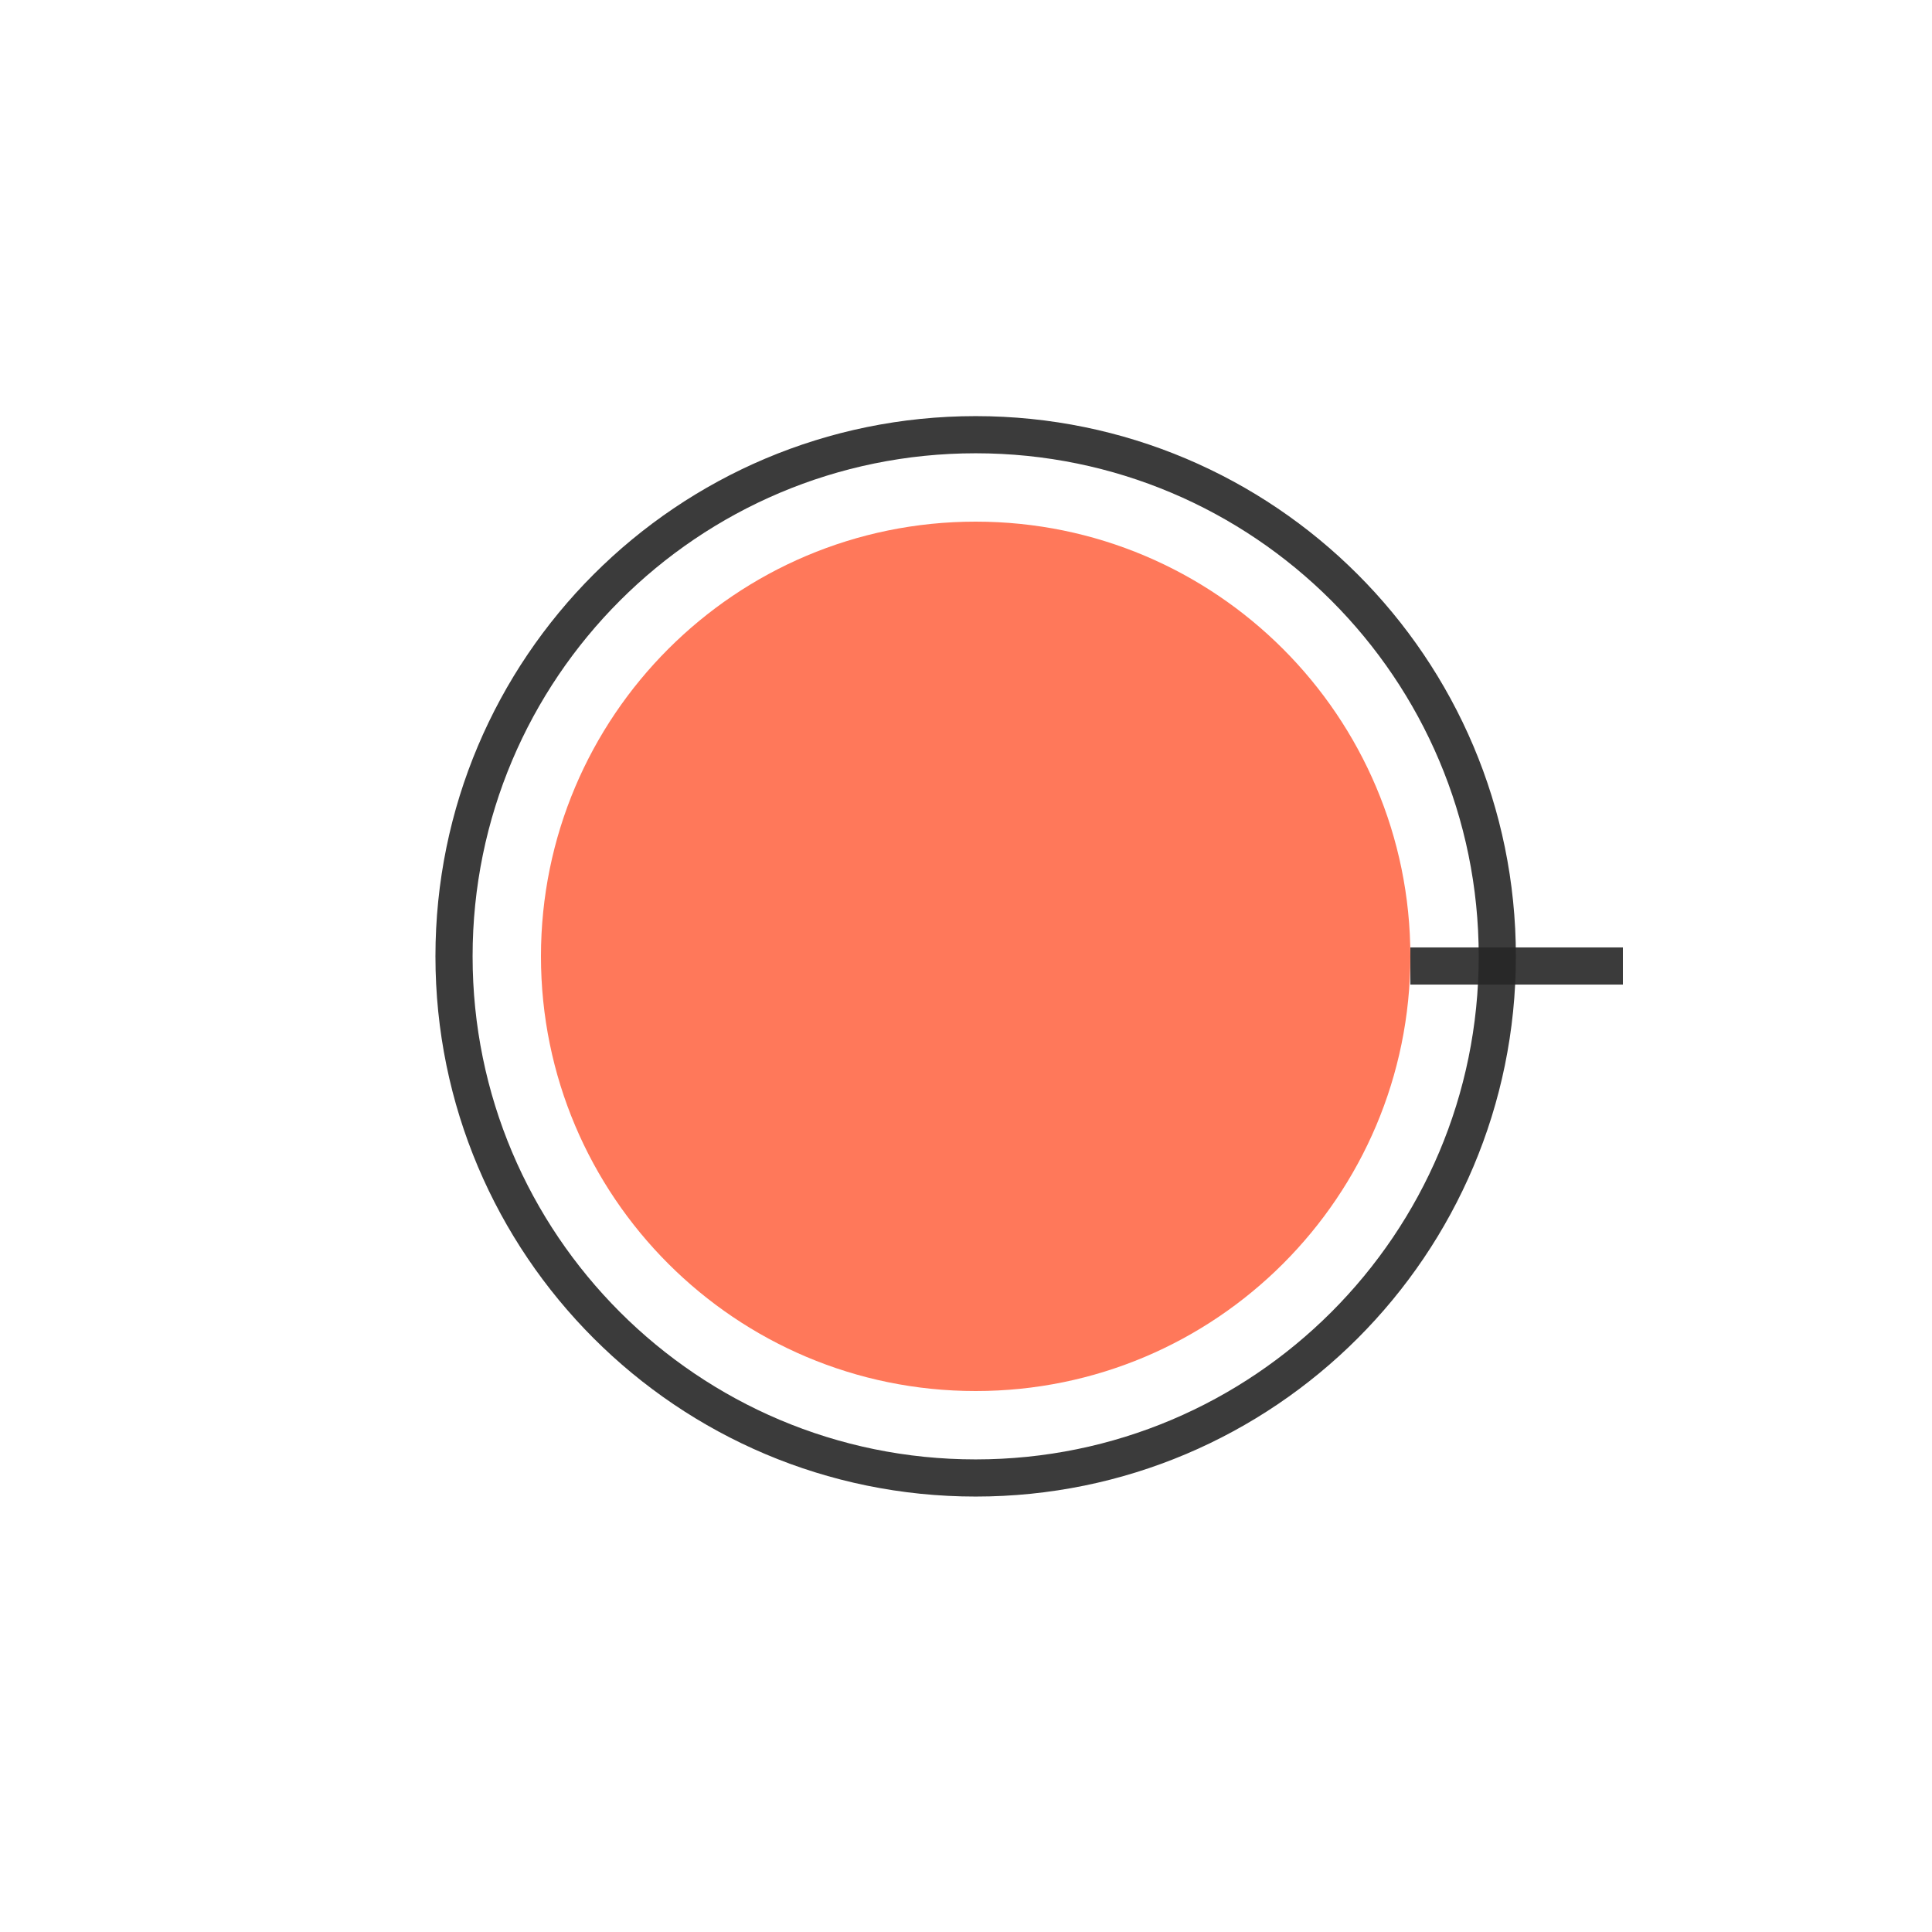
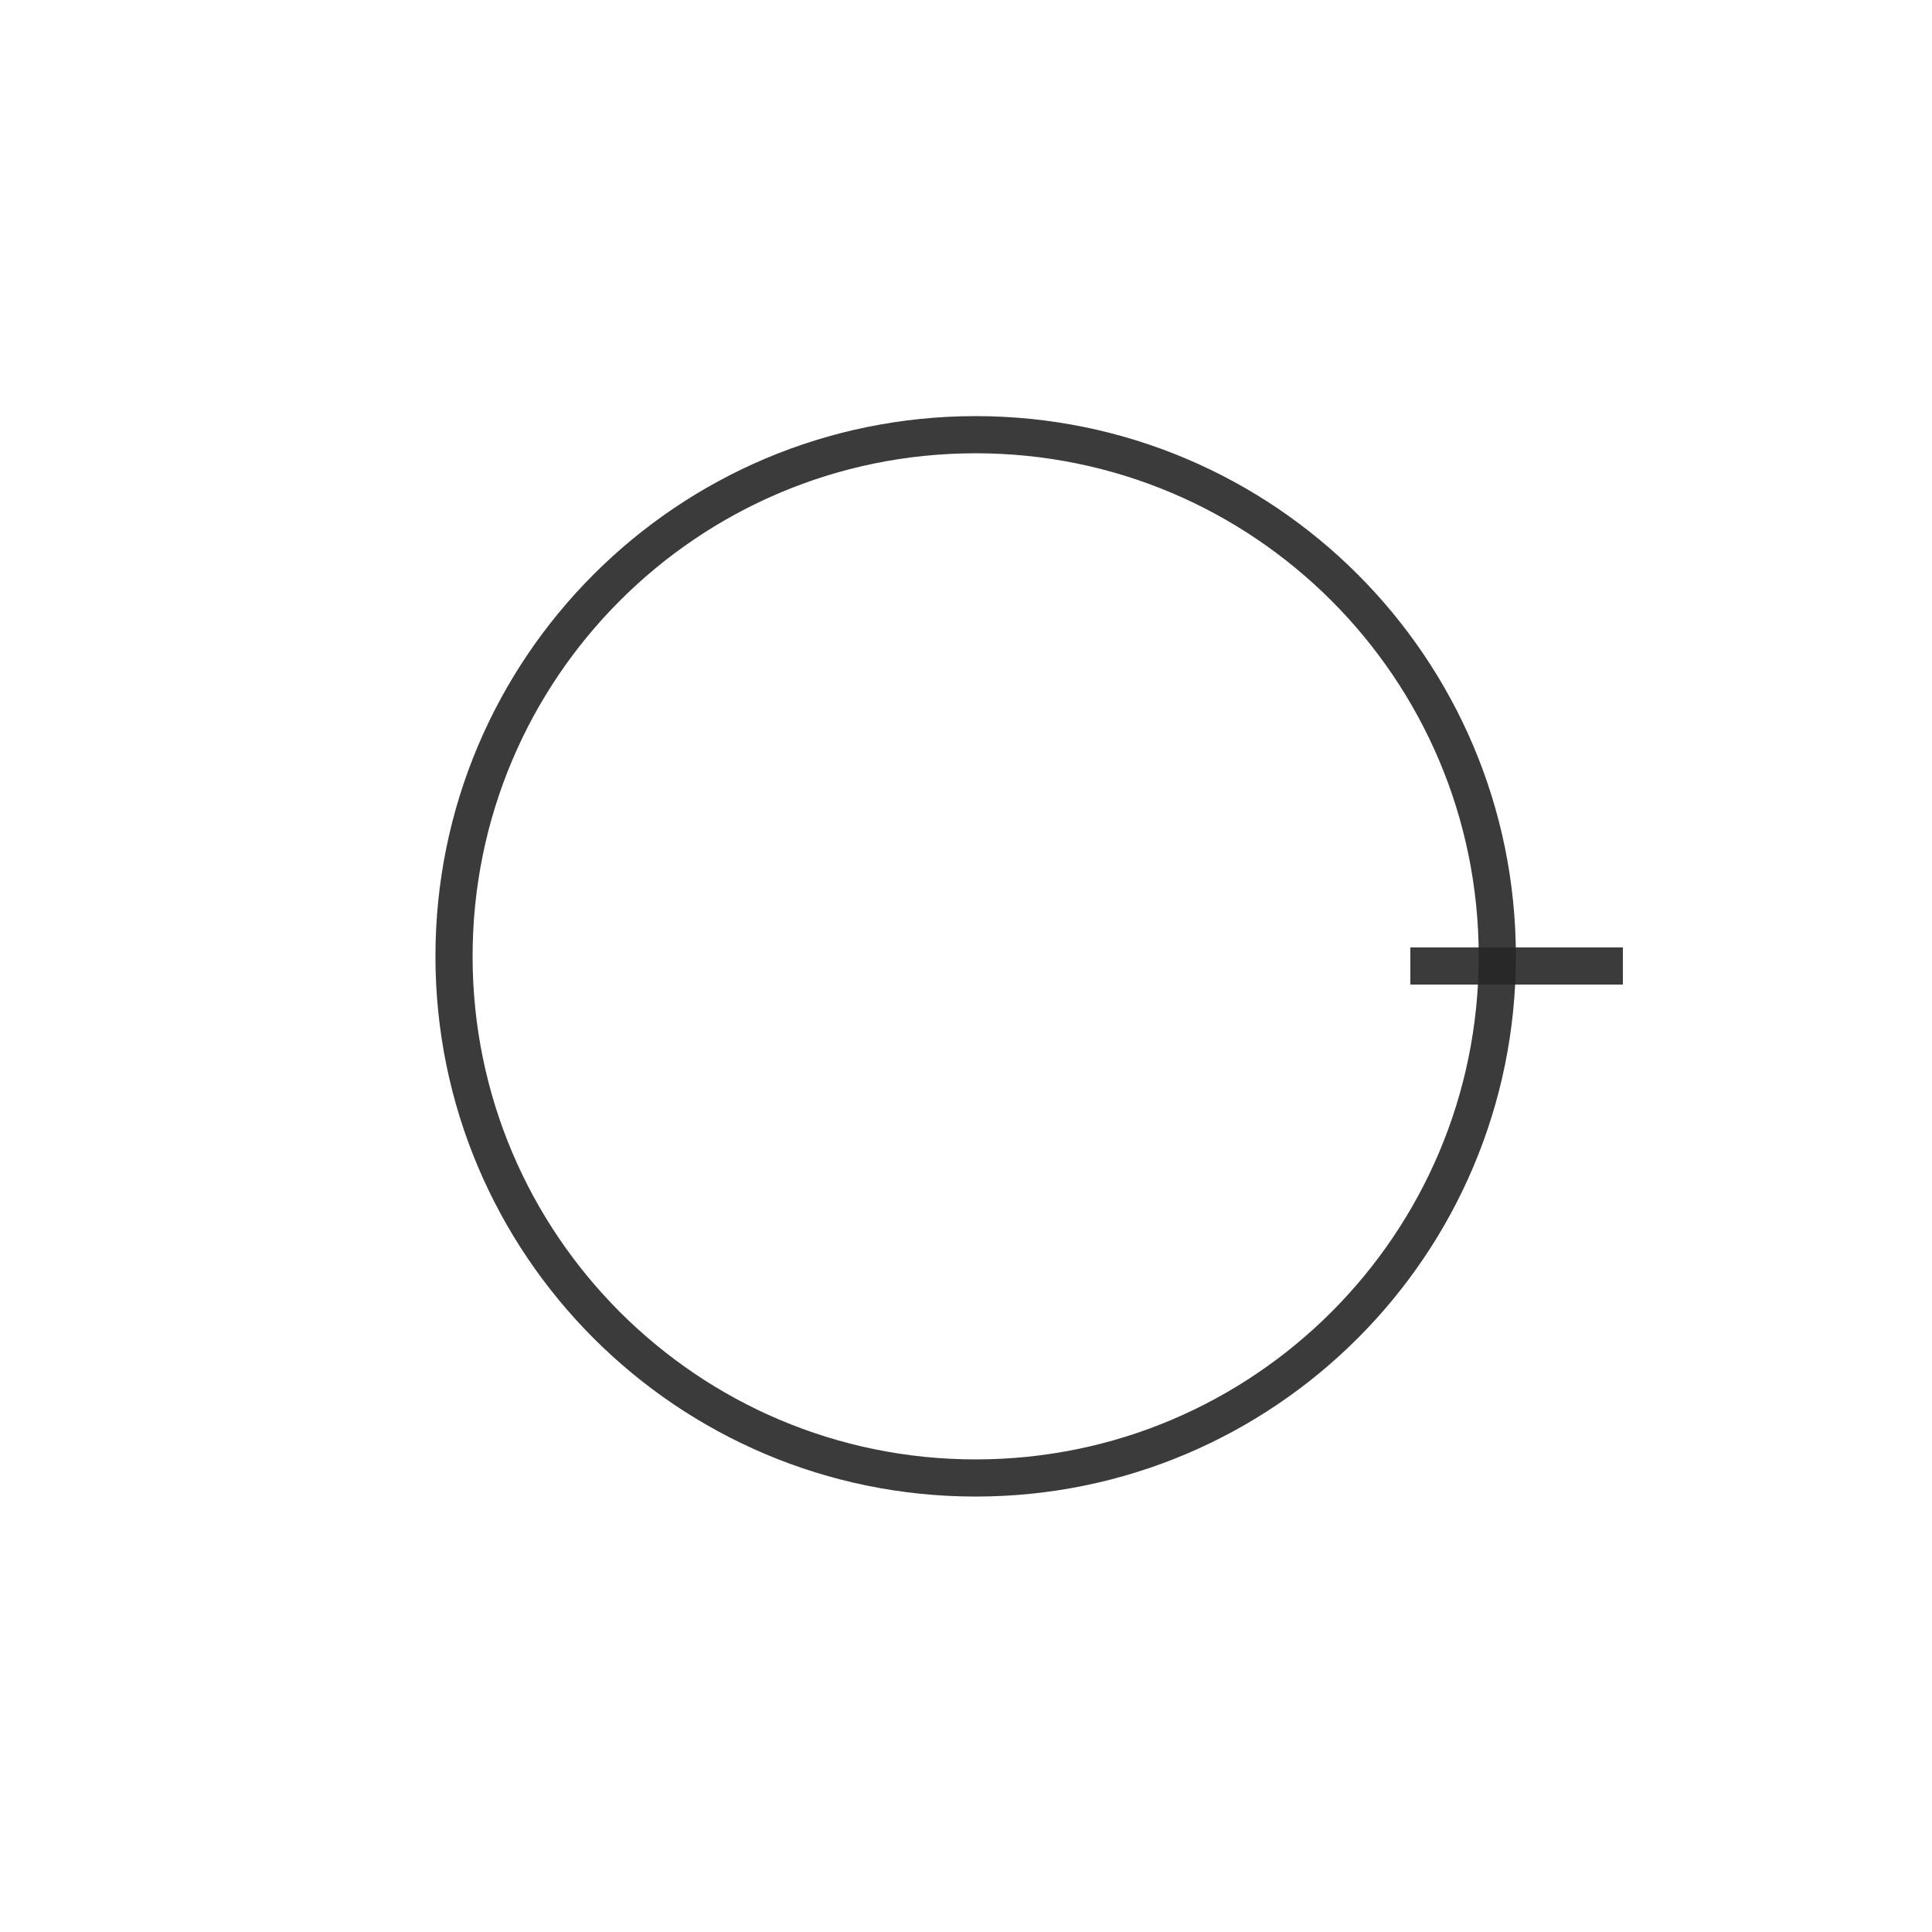
<svg xmlns="http://www.w3.org/2000/svg" width="52" height="52" viewBox="0 0 52 52" fill="none">
-   <path d="M26.26 37.44C32.722 37.44 37.96 32.202 37.96 25.74C37.96 19.278 32.722 14.04 26.26 14.04C19.798 14.04 14.56 19.278 14.56 25.74C14.56 32.202 19.798 37.44 26.26 37.44Z" fill="#FF785A" />
  <path d="M26.26 39.78C34.014 39.78 40.3 33.494 40.3 25.74C40.3 17.986 34.014 11.7 26.26 11.7C18.506 11.7 12.22 17.986 12.22 25.74C12.22 33.494 18.506 39.78 26.26 39.78Z" stroke="#262626" stroke-opacity="0.9" />
  <path d="M37.96 26H43.68" stroke="#262626" stroke-opacity="0.9" />
</svg>